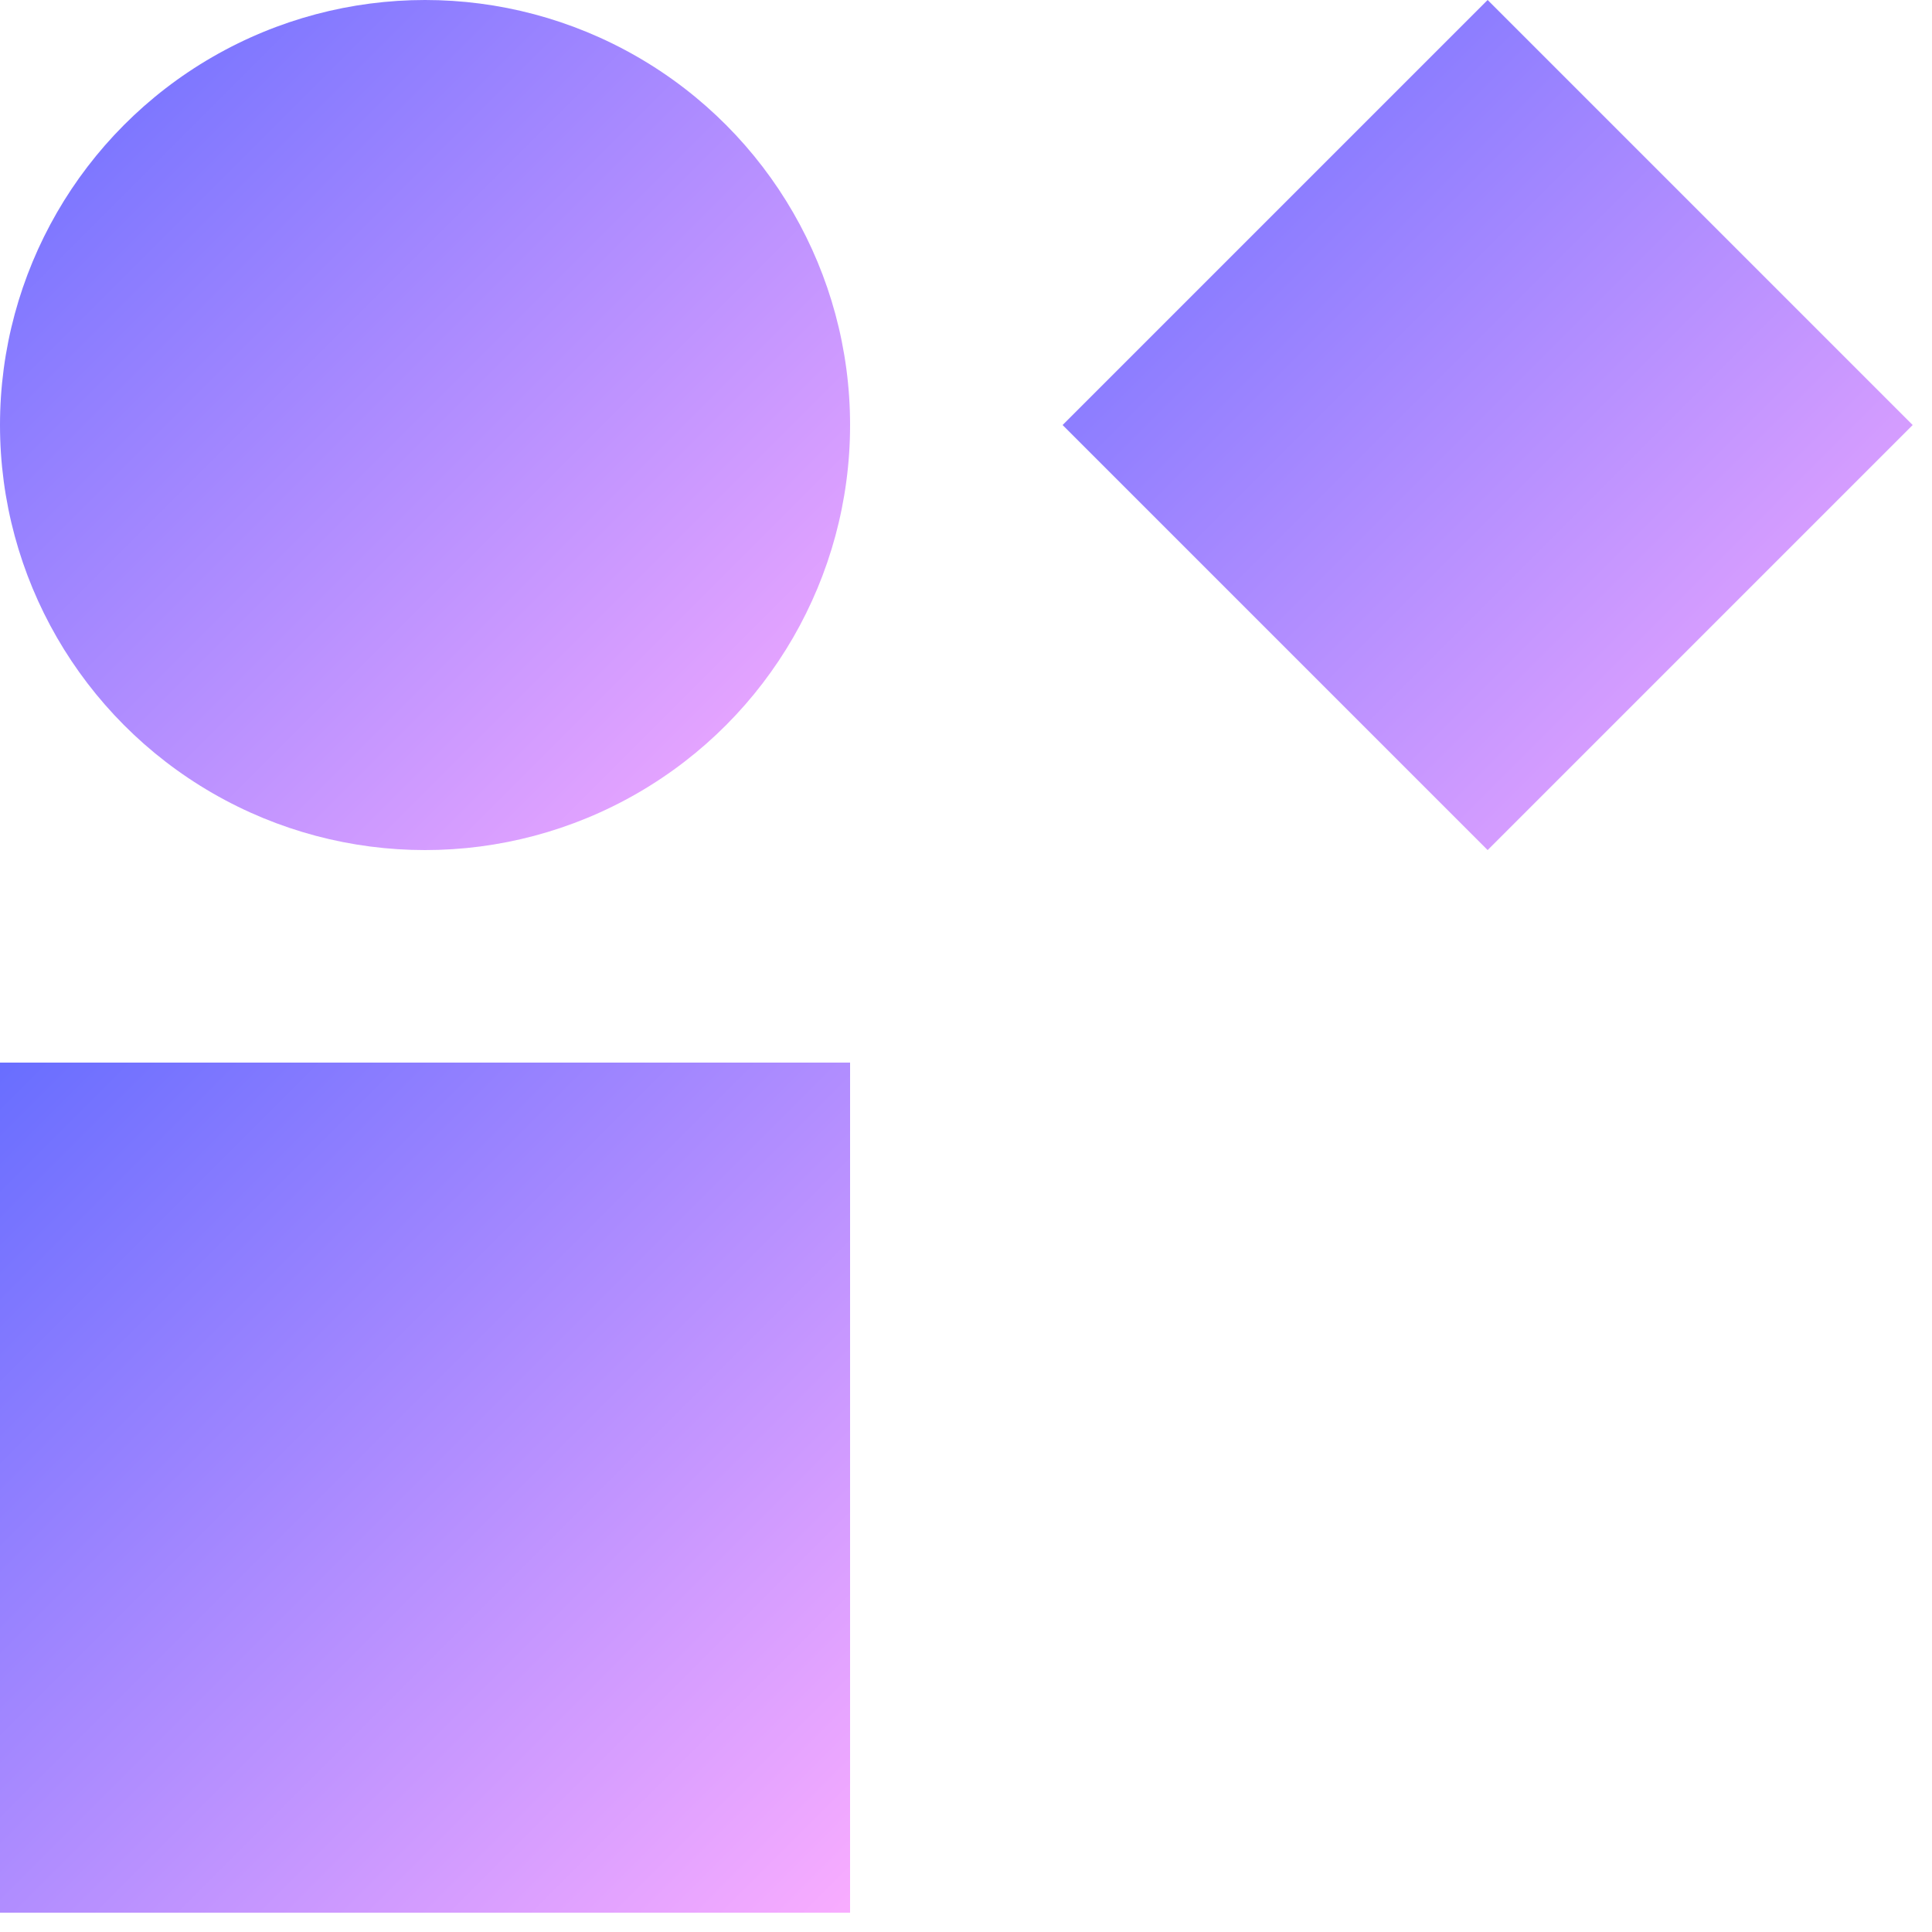
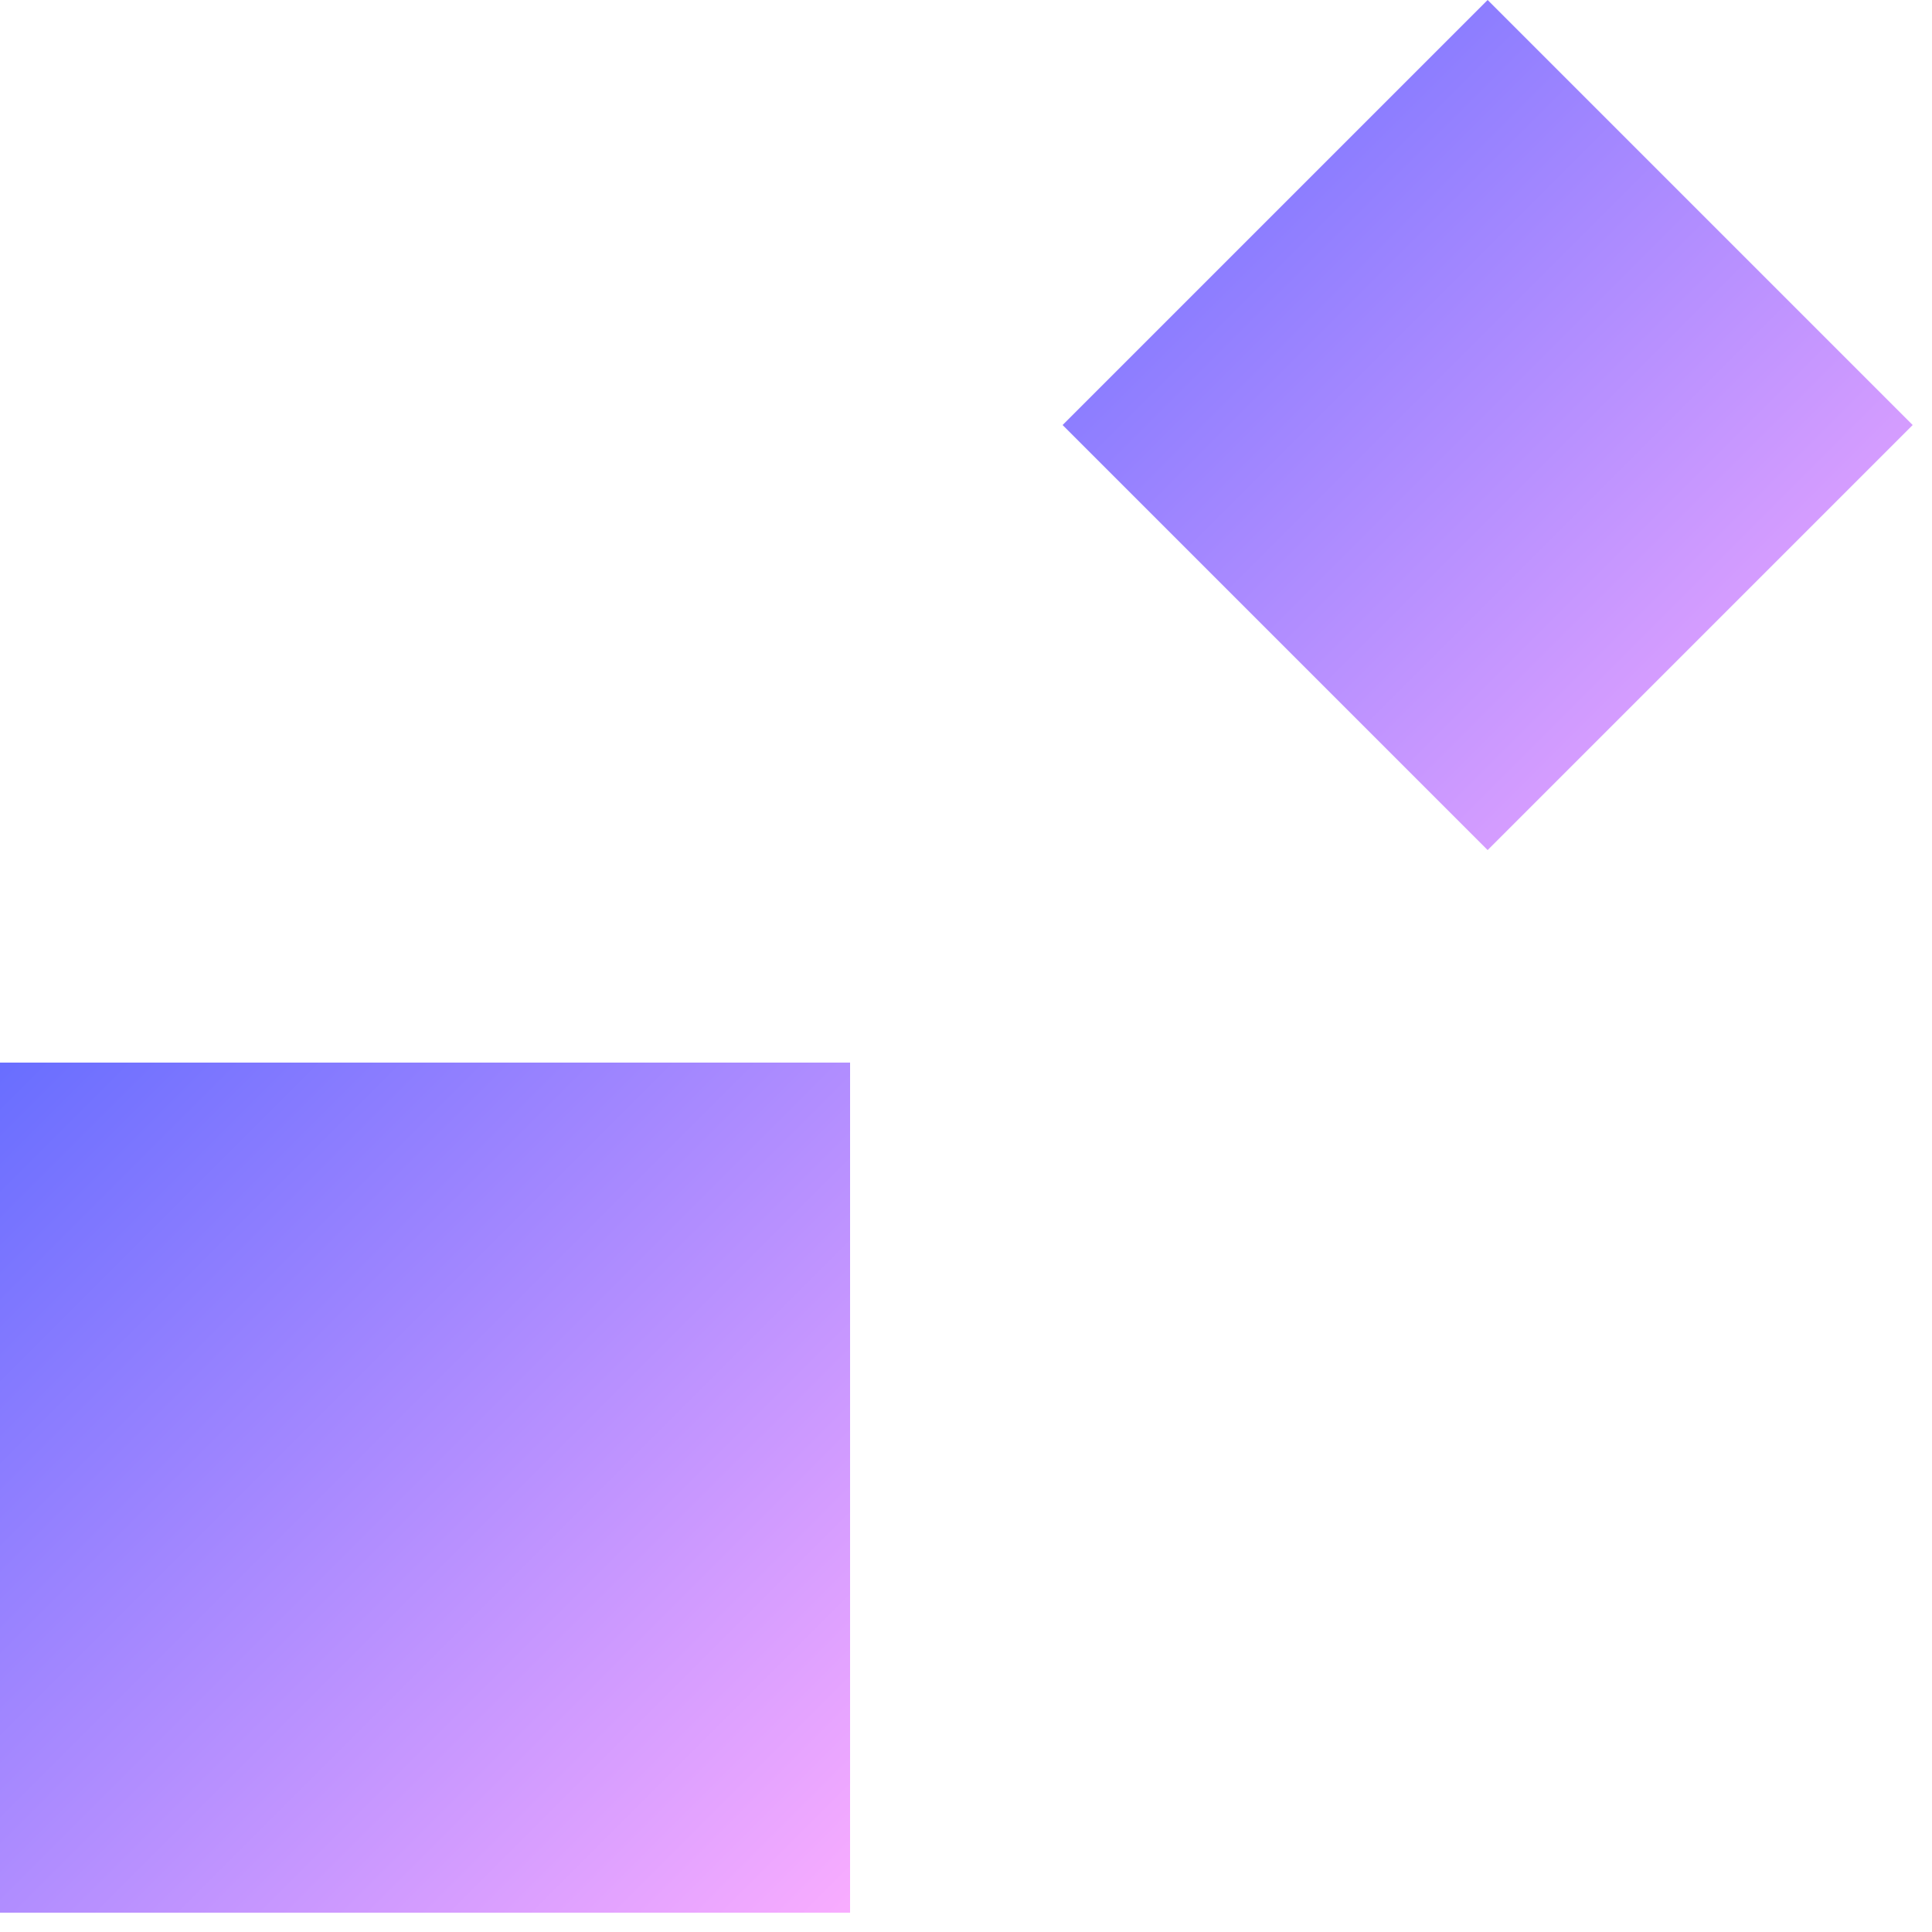
<svg xmlns="http://www.w3.org/2000/svg" width="100" height="100" viewBox="0 0 100 100">
  <defs>
    <linearGradient id="gradient" x1="0" y1="0" x2="1" y2="1">
      <stop offset="0%" stop-color="#696EFF" />
      <stop offset="100%" stop-color="#F8ACFF" />
    </linearGradient>
  </defs>
  <g fill="url(#gradient)">
    <polygon points="77,0 99,22 77,44 55,22" />
    <rect x="0" y="55" width="44" height="44" />
-     <circle cx="22" cy="22" r="22" />
  </g>
</svg>